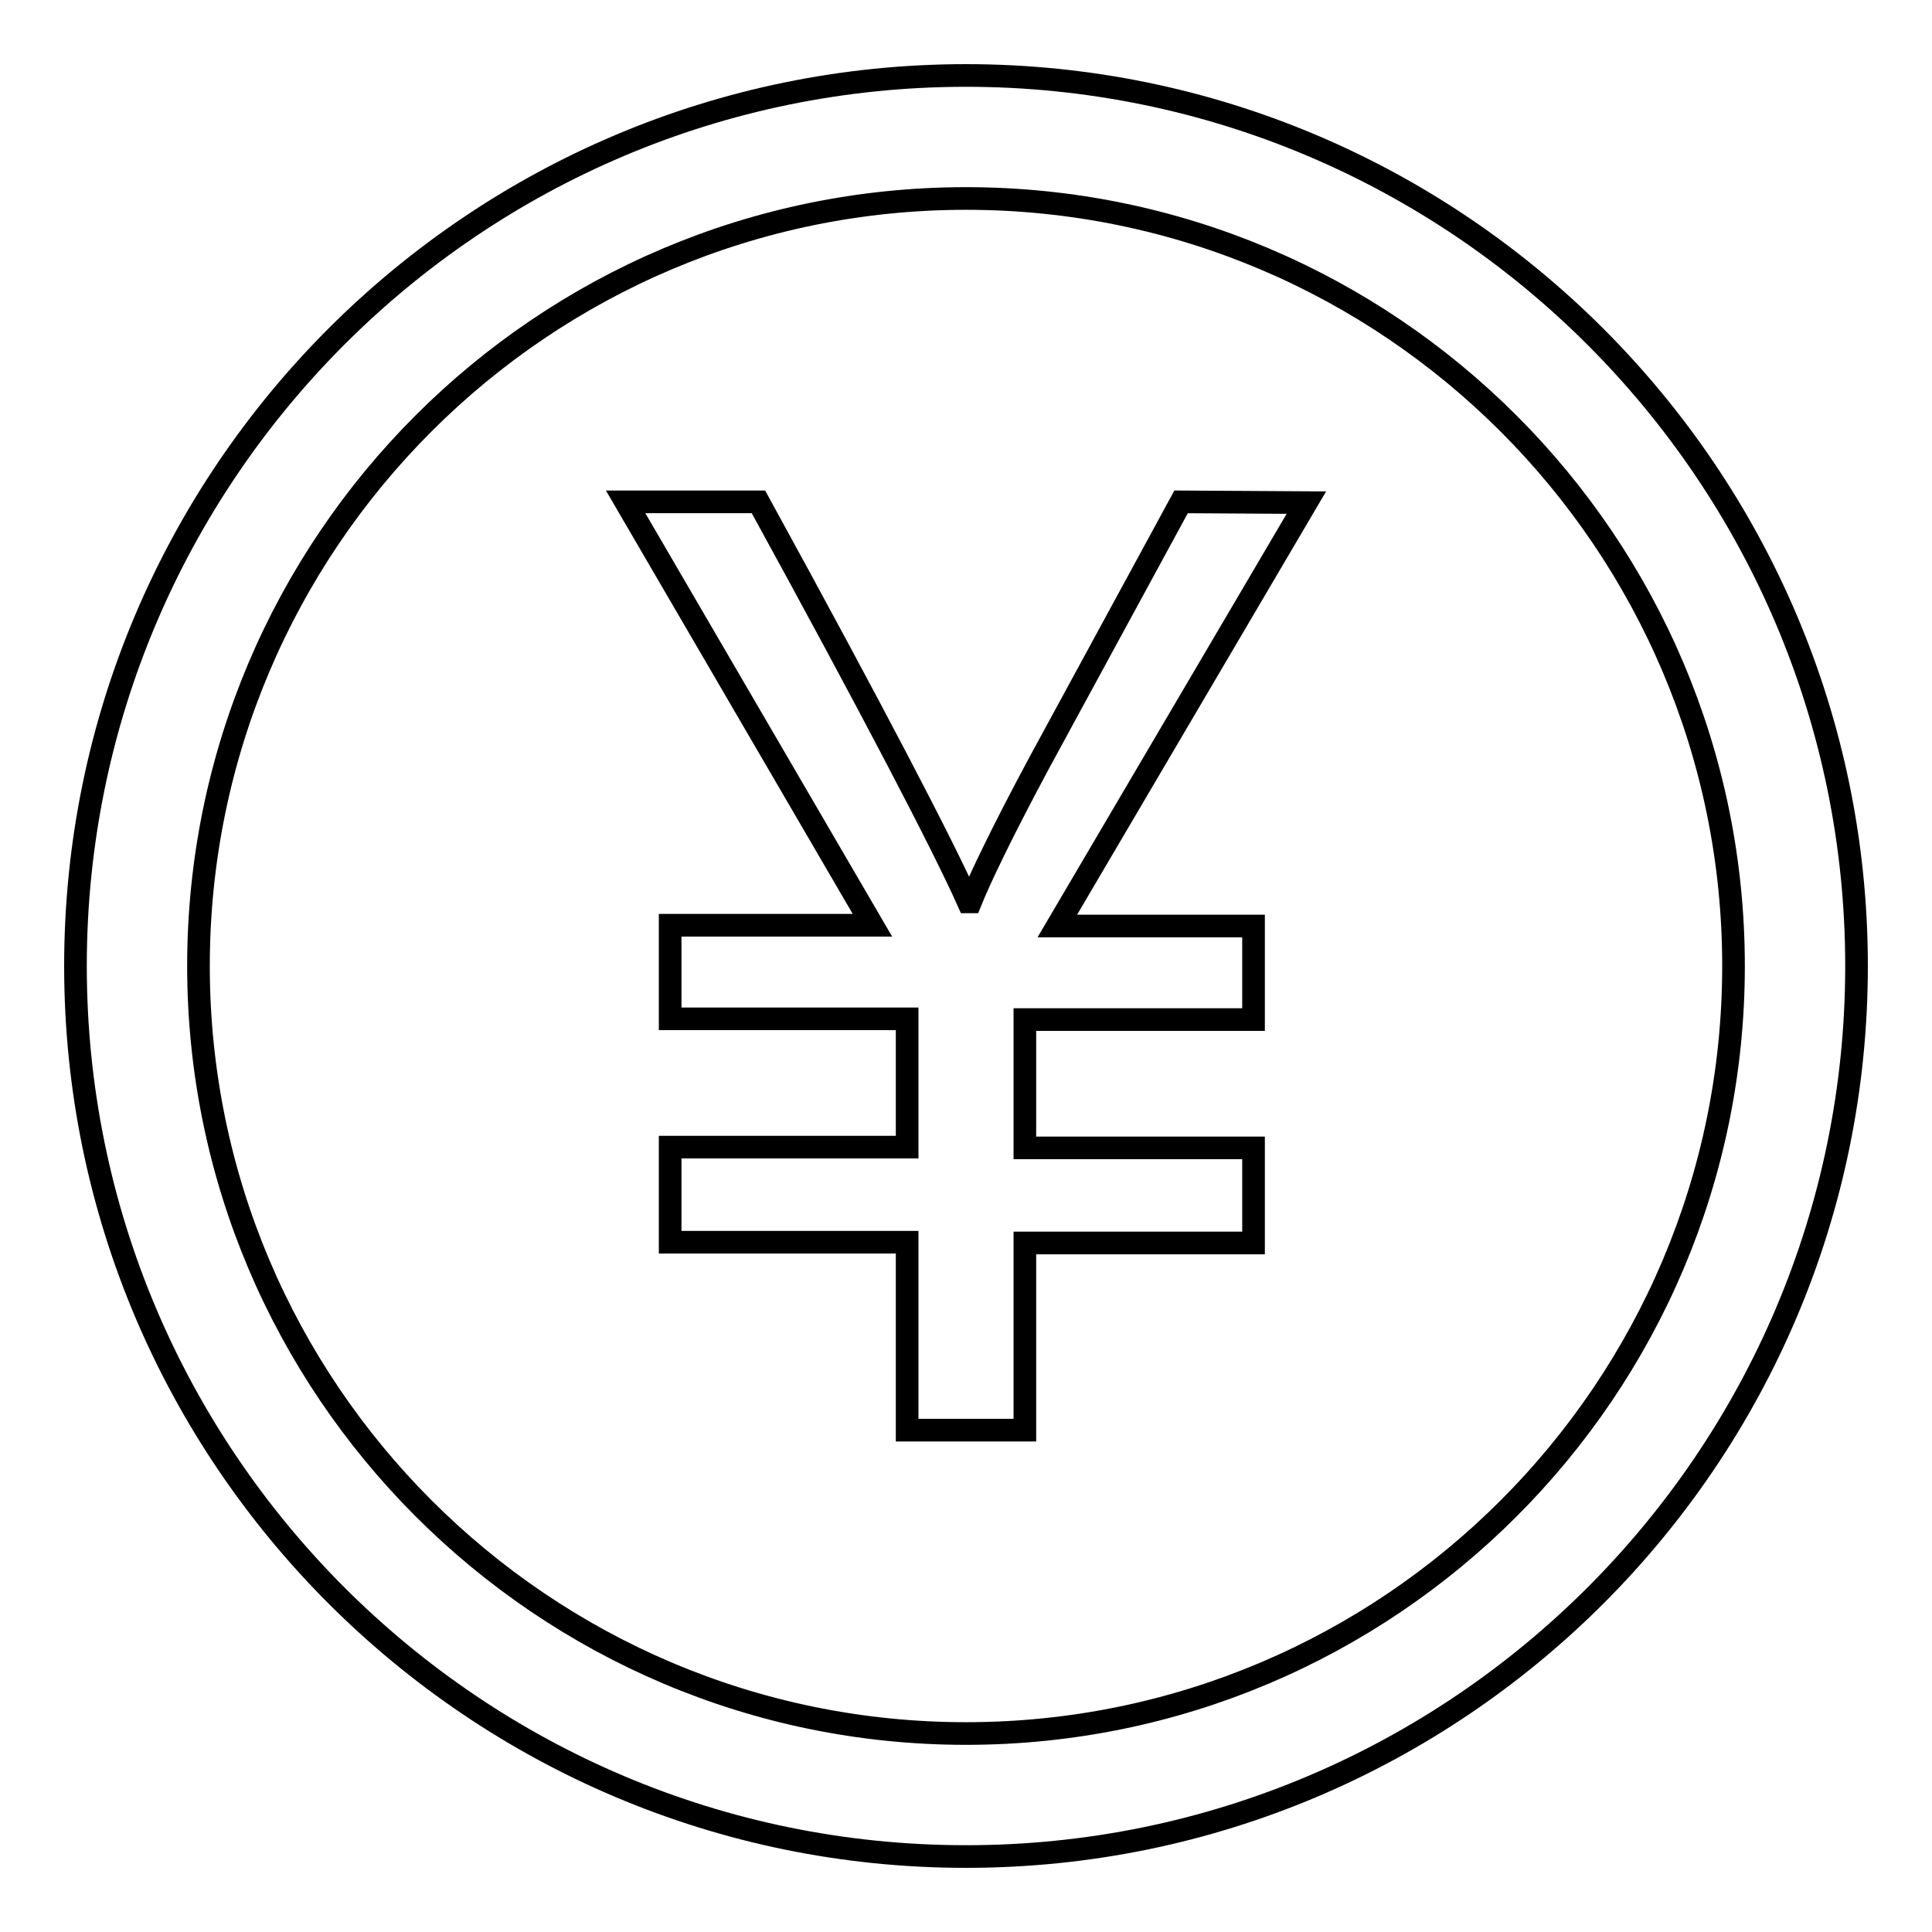
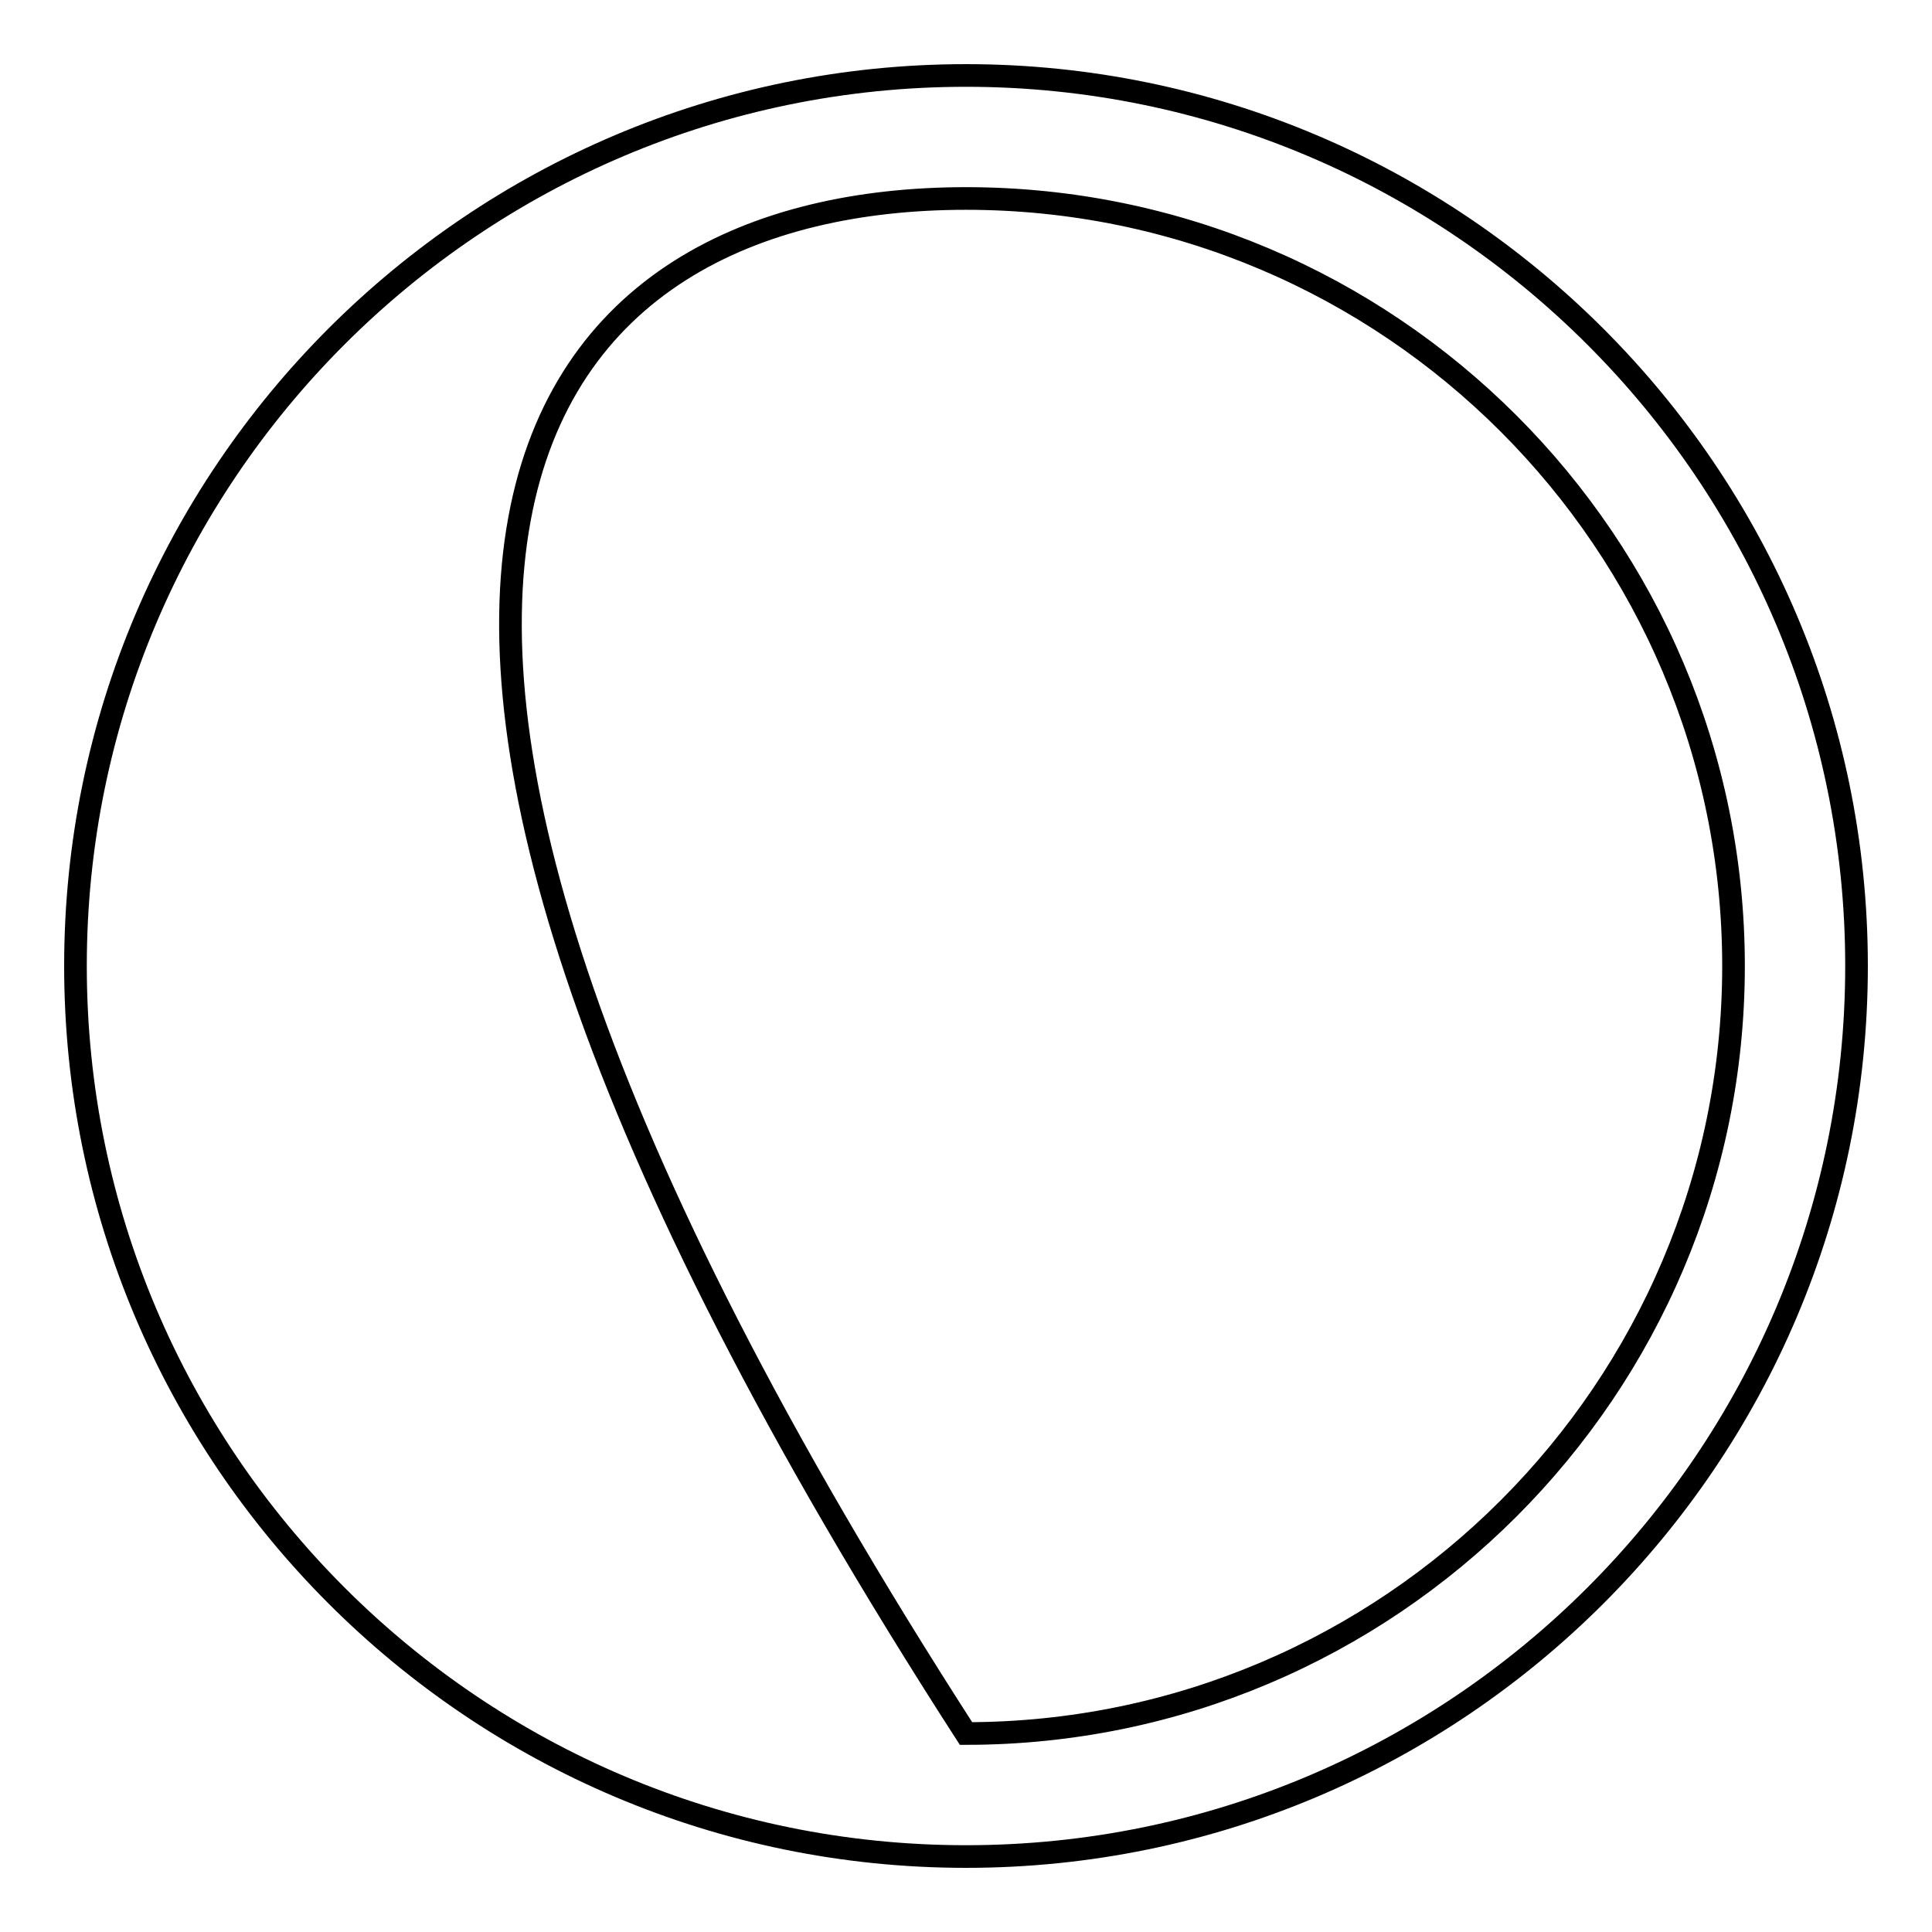
<svg xmlns="http://www.w3.org/2000/svg" version="1.1" x="0px" y="0px" viewBox="0 0 256 256" enable-background="new 0 0 256 256" xml:space="preserve">
  <g>
    <g>
-       <path stroke-width="3" fill-opacity="0" stroke="#000000" d="M128,10C62.9,10,10,62.9,10,128c0,65.1,52.9,118,118,118c65.1,0,118-52.9,118-118C246,62.9,193,10,128,10z M128,229.7C71.9,229.7,26.3,184,26.3,128C26.3,71.9,71.9,26.3,128,26.3c56.1,0,101.7,45.6,101.7,101.7C229.7,184.1,184.1,229.7,128,229.7z" />
-       <path stroke-width="3" fill-opacity="0" stroke="#000000" d="M156.5,66.5l-18.7,34.4c-5,9.3-8,15.6-9.2,18.6h-0.3c-3.3-7.4-12.5-25.1-27.8-53H82.9l32.7,56.1H88.8V135h31.4v17H88.8v12.6h31.4v24.9h15.6v-24.8h30.3v-12.6h-30.3v-17h30.3v-12.4h-26l33-56.1L156.5,66.5L156.5,66.5z" />
+       <path stroke-width="3" fill-opacity="0" stroke="#000000" d="M128,10C62.9,10,10,62.9,10,128c0,65.1,52.9,118,118,118c65.1,0,118-52.9,118-118C246,62.9,193,10,128,10z M128,229.7C26.3,71.9,71.9,26.3,128,26.3c56.1,0,101.7,45.6,101.7,101.7C229.7,184.1,184.1,229.7,128,229.7z" />
    </g>
  </g>
</svg>